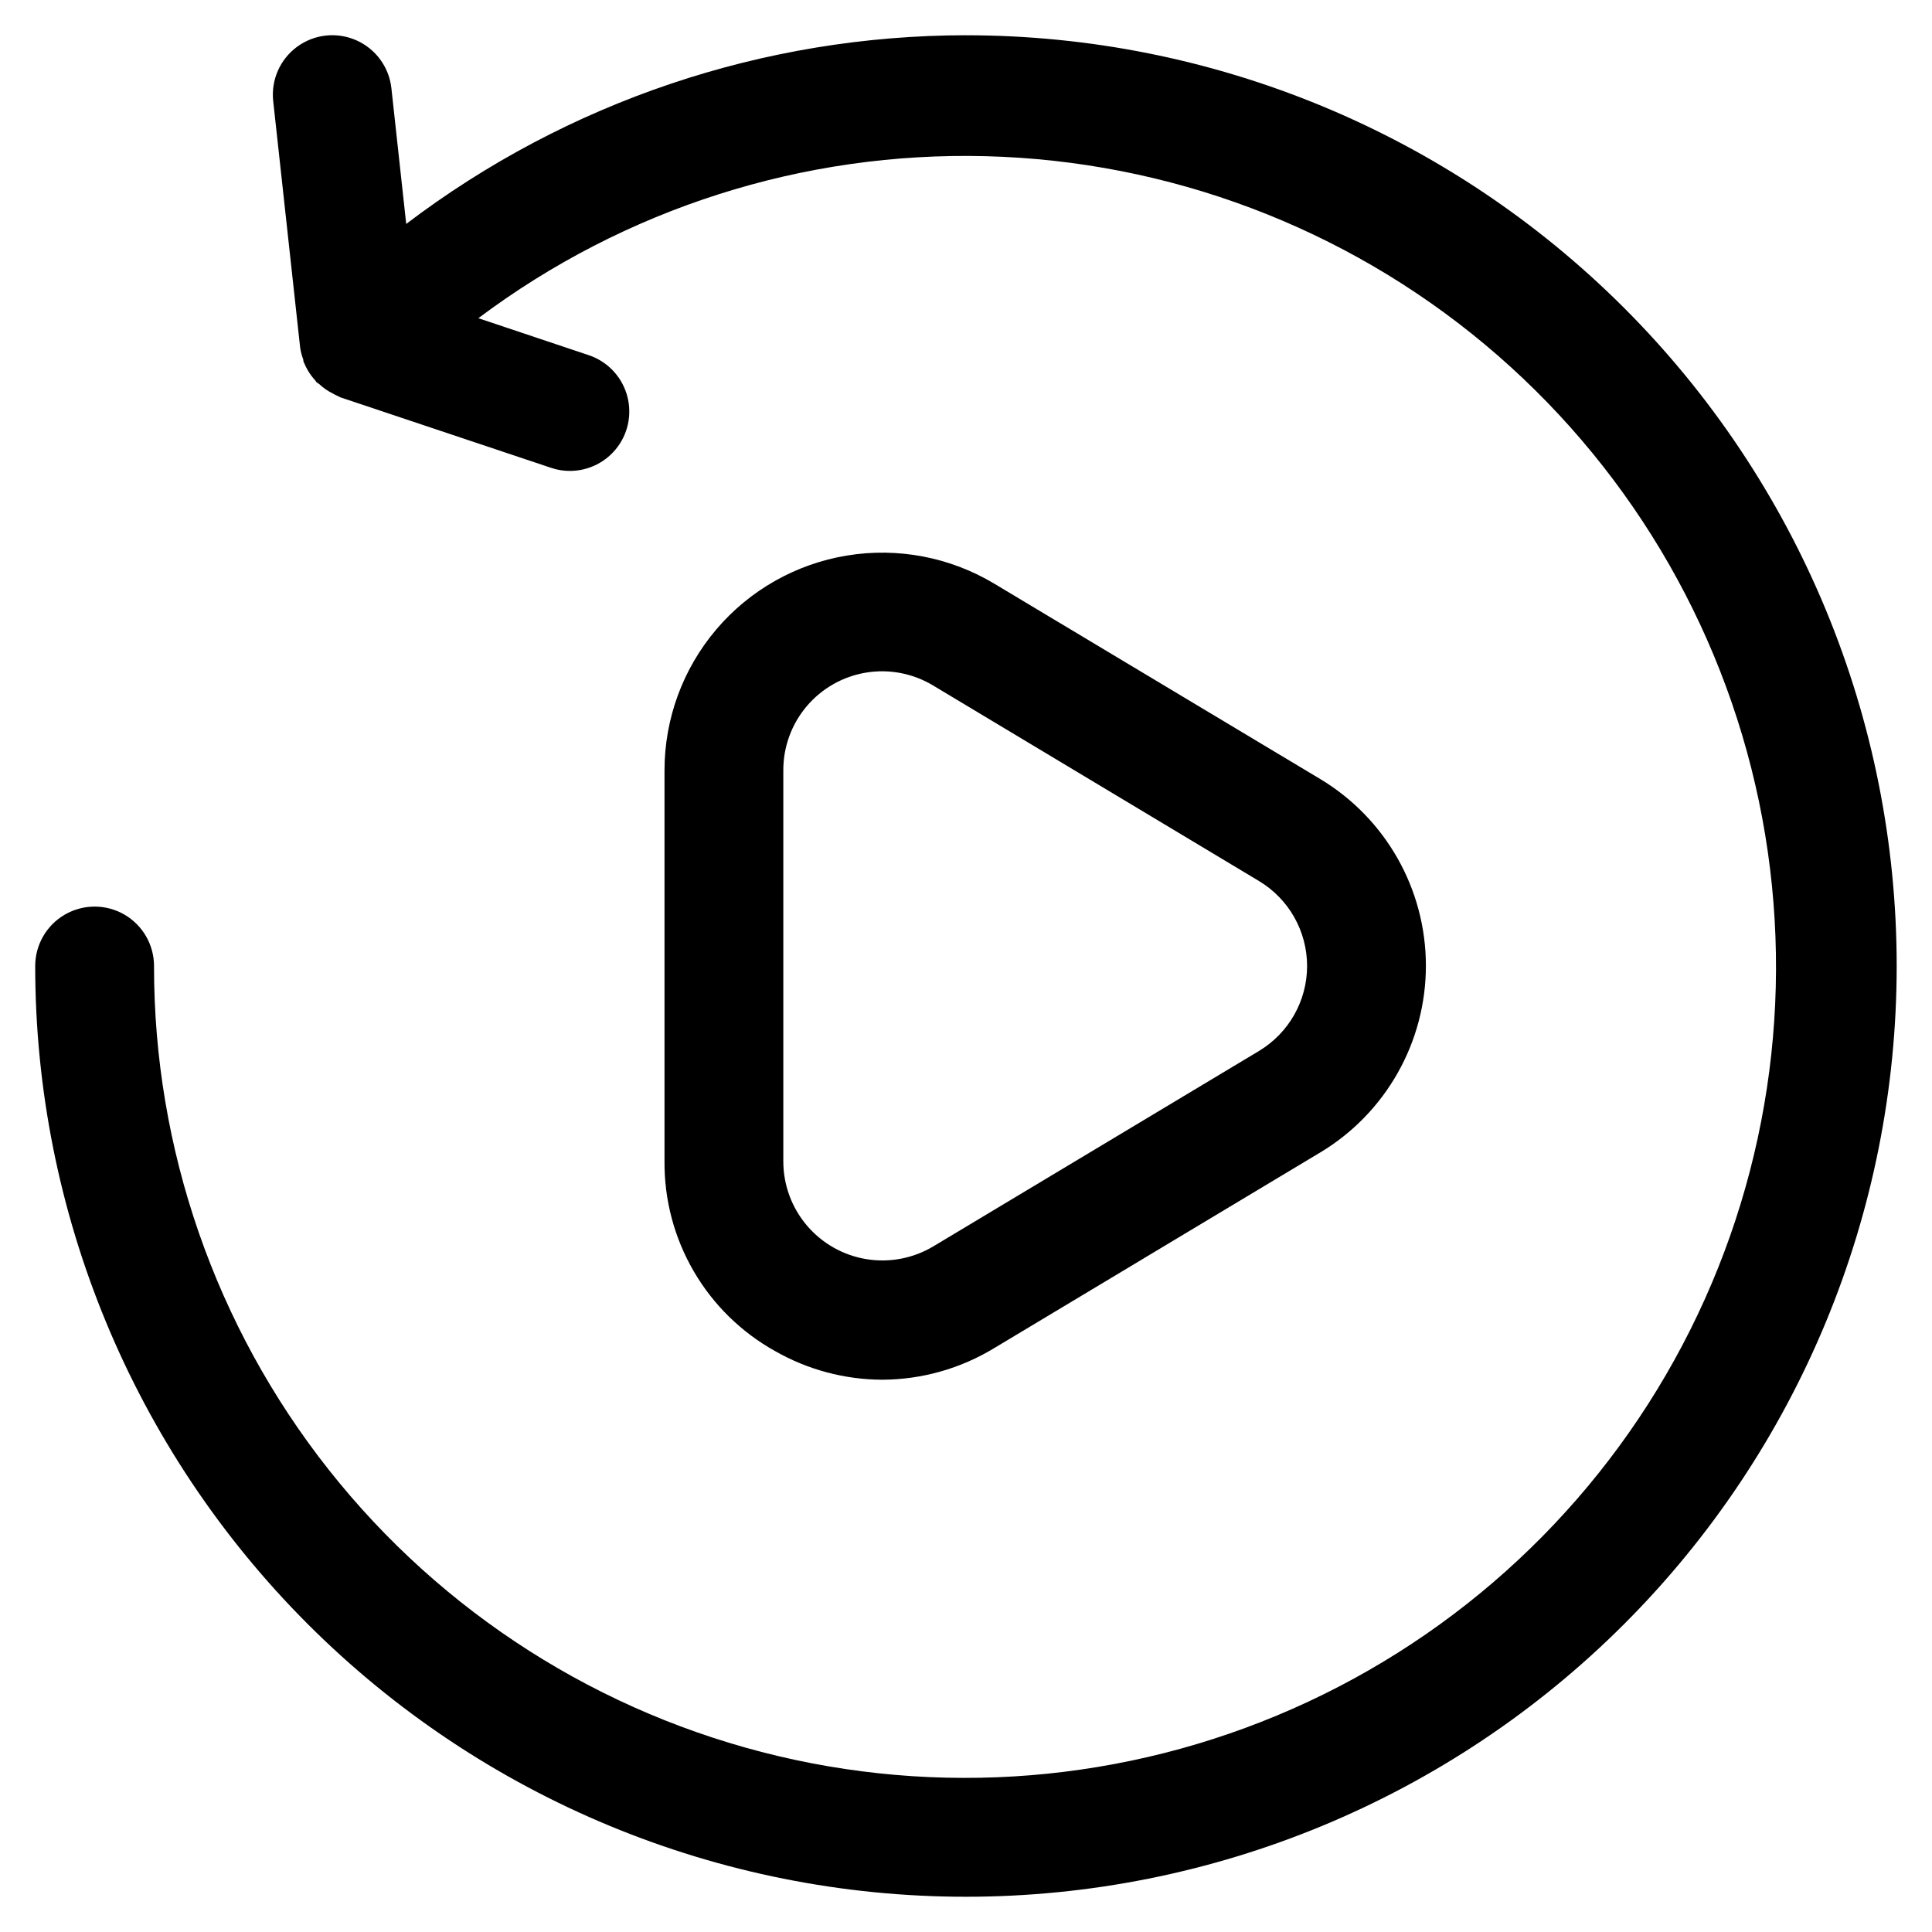
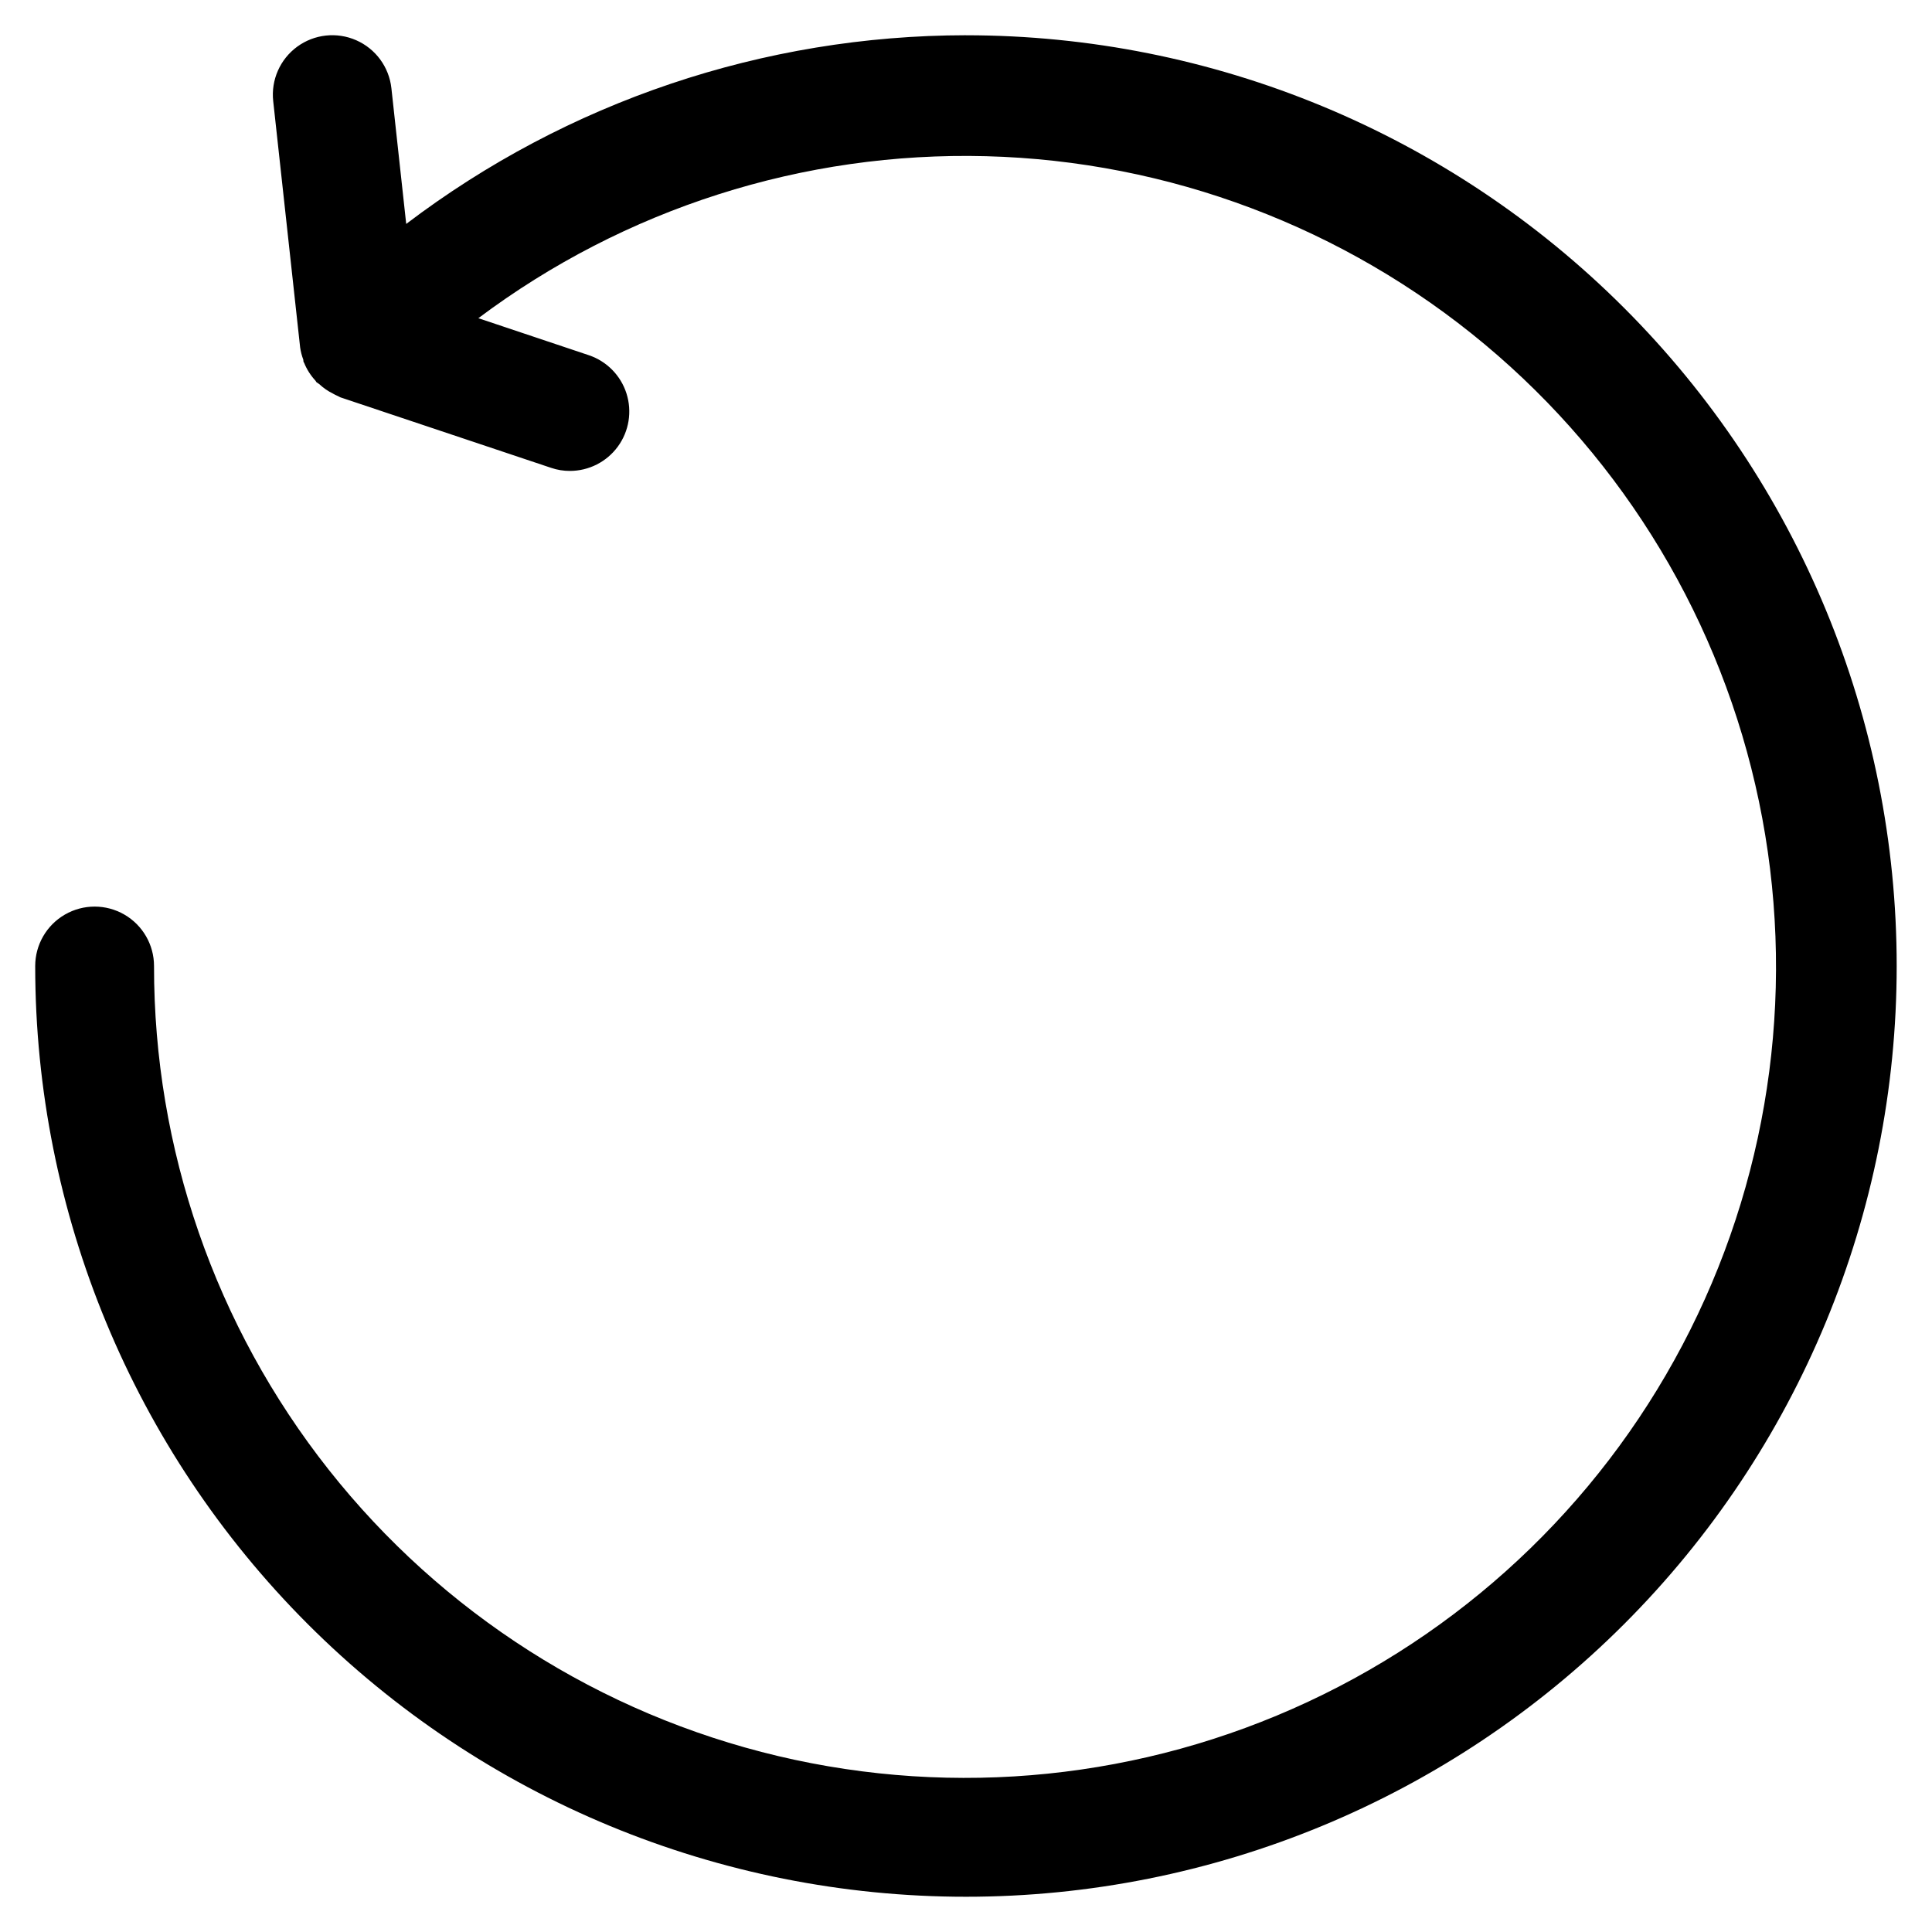
<svg xmlns="http://www.w3.org/2000/svg" fill="#000000" width="800px" height="800px" version="1.1" viewBox="144 144 512 512">
  <g>
    <path d="m400 153.34c-53.582 0.043-105.68 17.602-148.35 50.004l-3.926-35.98c-0.617-5.594-4.168-10.434-9.32-12.699-5.152-2.266-11.125-1.609-15.66 1.719-4.539 3.332-6.957 8.828-6.34 14.426l7.137 65.266v-0.004c0.16 1.113 0.441 2.203 0.84 3.254 0 0.293 0 0.566 0.23 0.859v0.004c0.703 1.727 1.715 3.312 2.981 4.68 0.125 0.125 0.148 0.293 0.273 0.418 0.234 0.184 0.48 0.352 0.734 0.504 1.074 1.008 2.293 1.848 3.609 2.5 0.434 0.258 0.883 0.48 1.344 0.672 0.211 0.129 0.426 0.242 0.652 0.336l55.84 18.684c1.609 0.547 3.297 0.824 4.996 0.816 5.019-0.004 9.734-2.402 12.699-6.457 2.961-4.051 3.809-9.273 2.289-14.059-1.523-4.785-5.234-8.555-9.992-10.152l-29.266-9.805c38.738-29.059 86.152-44.188 134.56-42.93 48.41 1.262 94.977 18.832 132.15 49.867 37.176 31.035 62.777 73.715 72.66 121.12s3.465 96.762-18.215 140.07c-21.676 43.301-57.344 78.016-101.22 98.508-43.875 20.496-93.387 25.574-140.51 14.41-47.121-11.164-89.09-37.914-119.11-75.918-30.016-38-46.316-85.023-46.266-133.45 0-5.625-3-10.824-7.871-13.637-4.871-2.812-10.871-2.812-15.742 0s-7.875 8.012-7.875 13.637c0 65.414 25.988 128.15 72.246 174.41 46.258 46.258 109 72.246 174.41 72.246 65.414 0 128.15-25.988 174.41-72.246 46.258-46.258 72.246-109 72.246-174.41 0-65.418-25.988-128.16-72.246-174.41-46.258-46.258-109-72.246-174.41-72.246z" />
-     <path d="m377.85 509.64c10.469-0.047 20.723-2.953 29.66-8.398l86.34-51.809h0.004c17.383-10.434 28.023-29.223 28.023-49.5 0-20.273-10.641-39.062-28.023-49.496l-86.344-51.746c-11.73-7.043-25.582-9.688-39.082-7.465-13.5 2.223-25.773 9.172-34.625 19.605-8.852 10.434-13.707 23.676-13.703 37.359v103.62c-0.07 10.227 2.613 20.289 7.766 29.125 5.148 8.84 12.582 16.129 21.52 21.105 8.672 4.957 18.48 7.574 28.465 7.602zm-26.262-161.45c-0.027-6.231 2.172-12.266 6.195-17.023 4.023-4.754 9.613-7.922 15.762-8.926 6.148-1.004 12.453 0.219 17.781 3.445l86.34 51.809c7.898 4.75 12.727 13.289 12.727 22.504 0 9.211-4.828 17.754-12.727 22.504l-86.34 51.805c-5.336 3.191-11.629 4.387-17.762 3.371-6.133-1.012-11.707-4.172-15.73-8.906-4.023-4.738-6.238-10.75-6.246-16.965z" />
  </g>
</svg>